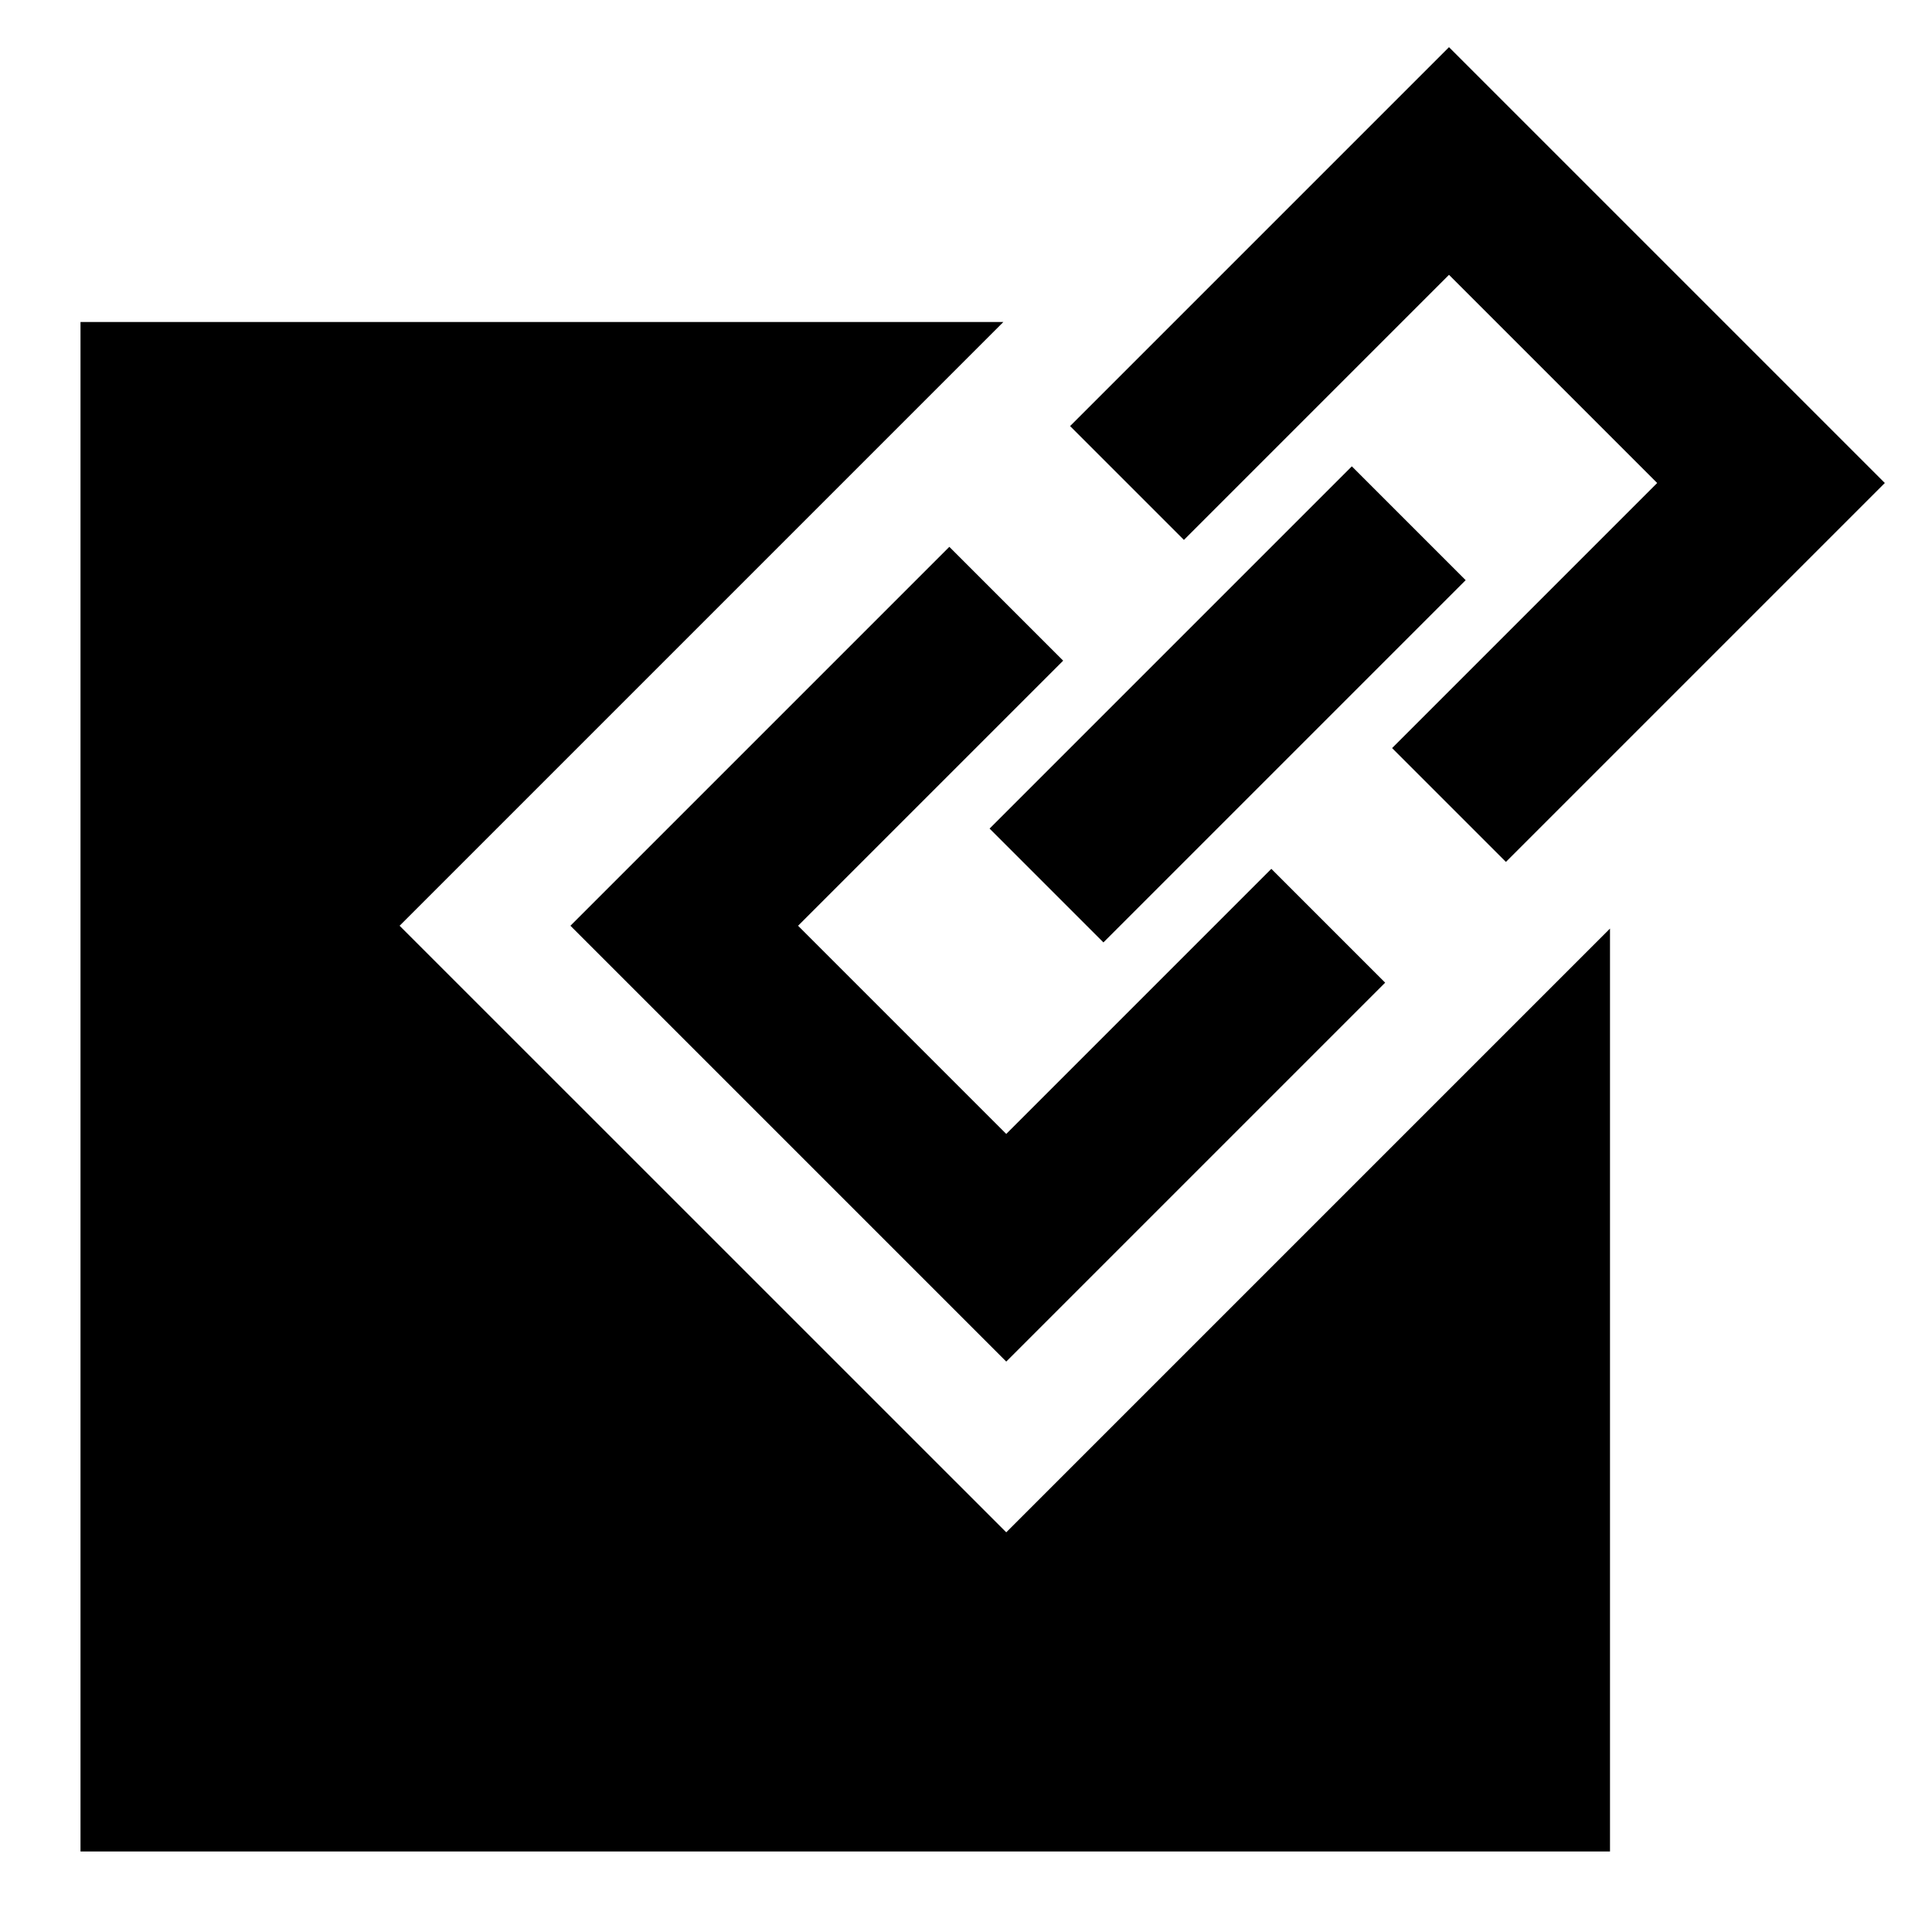
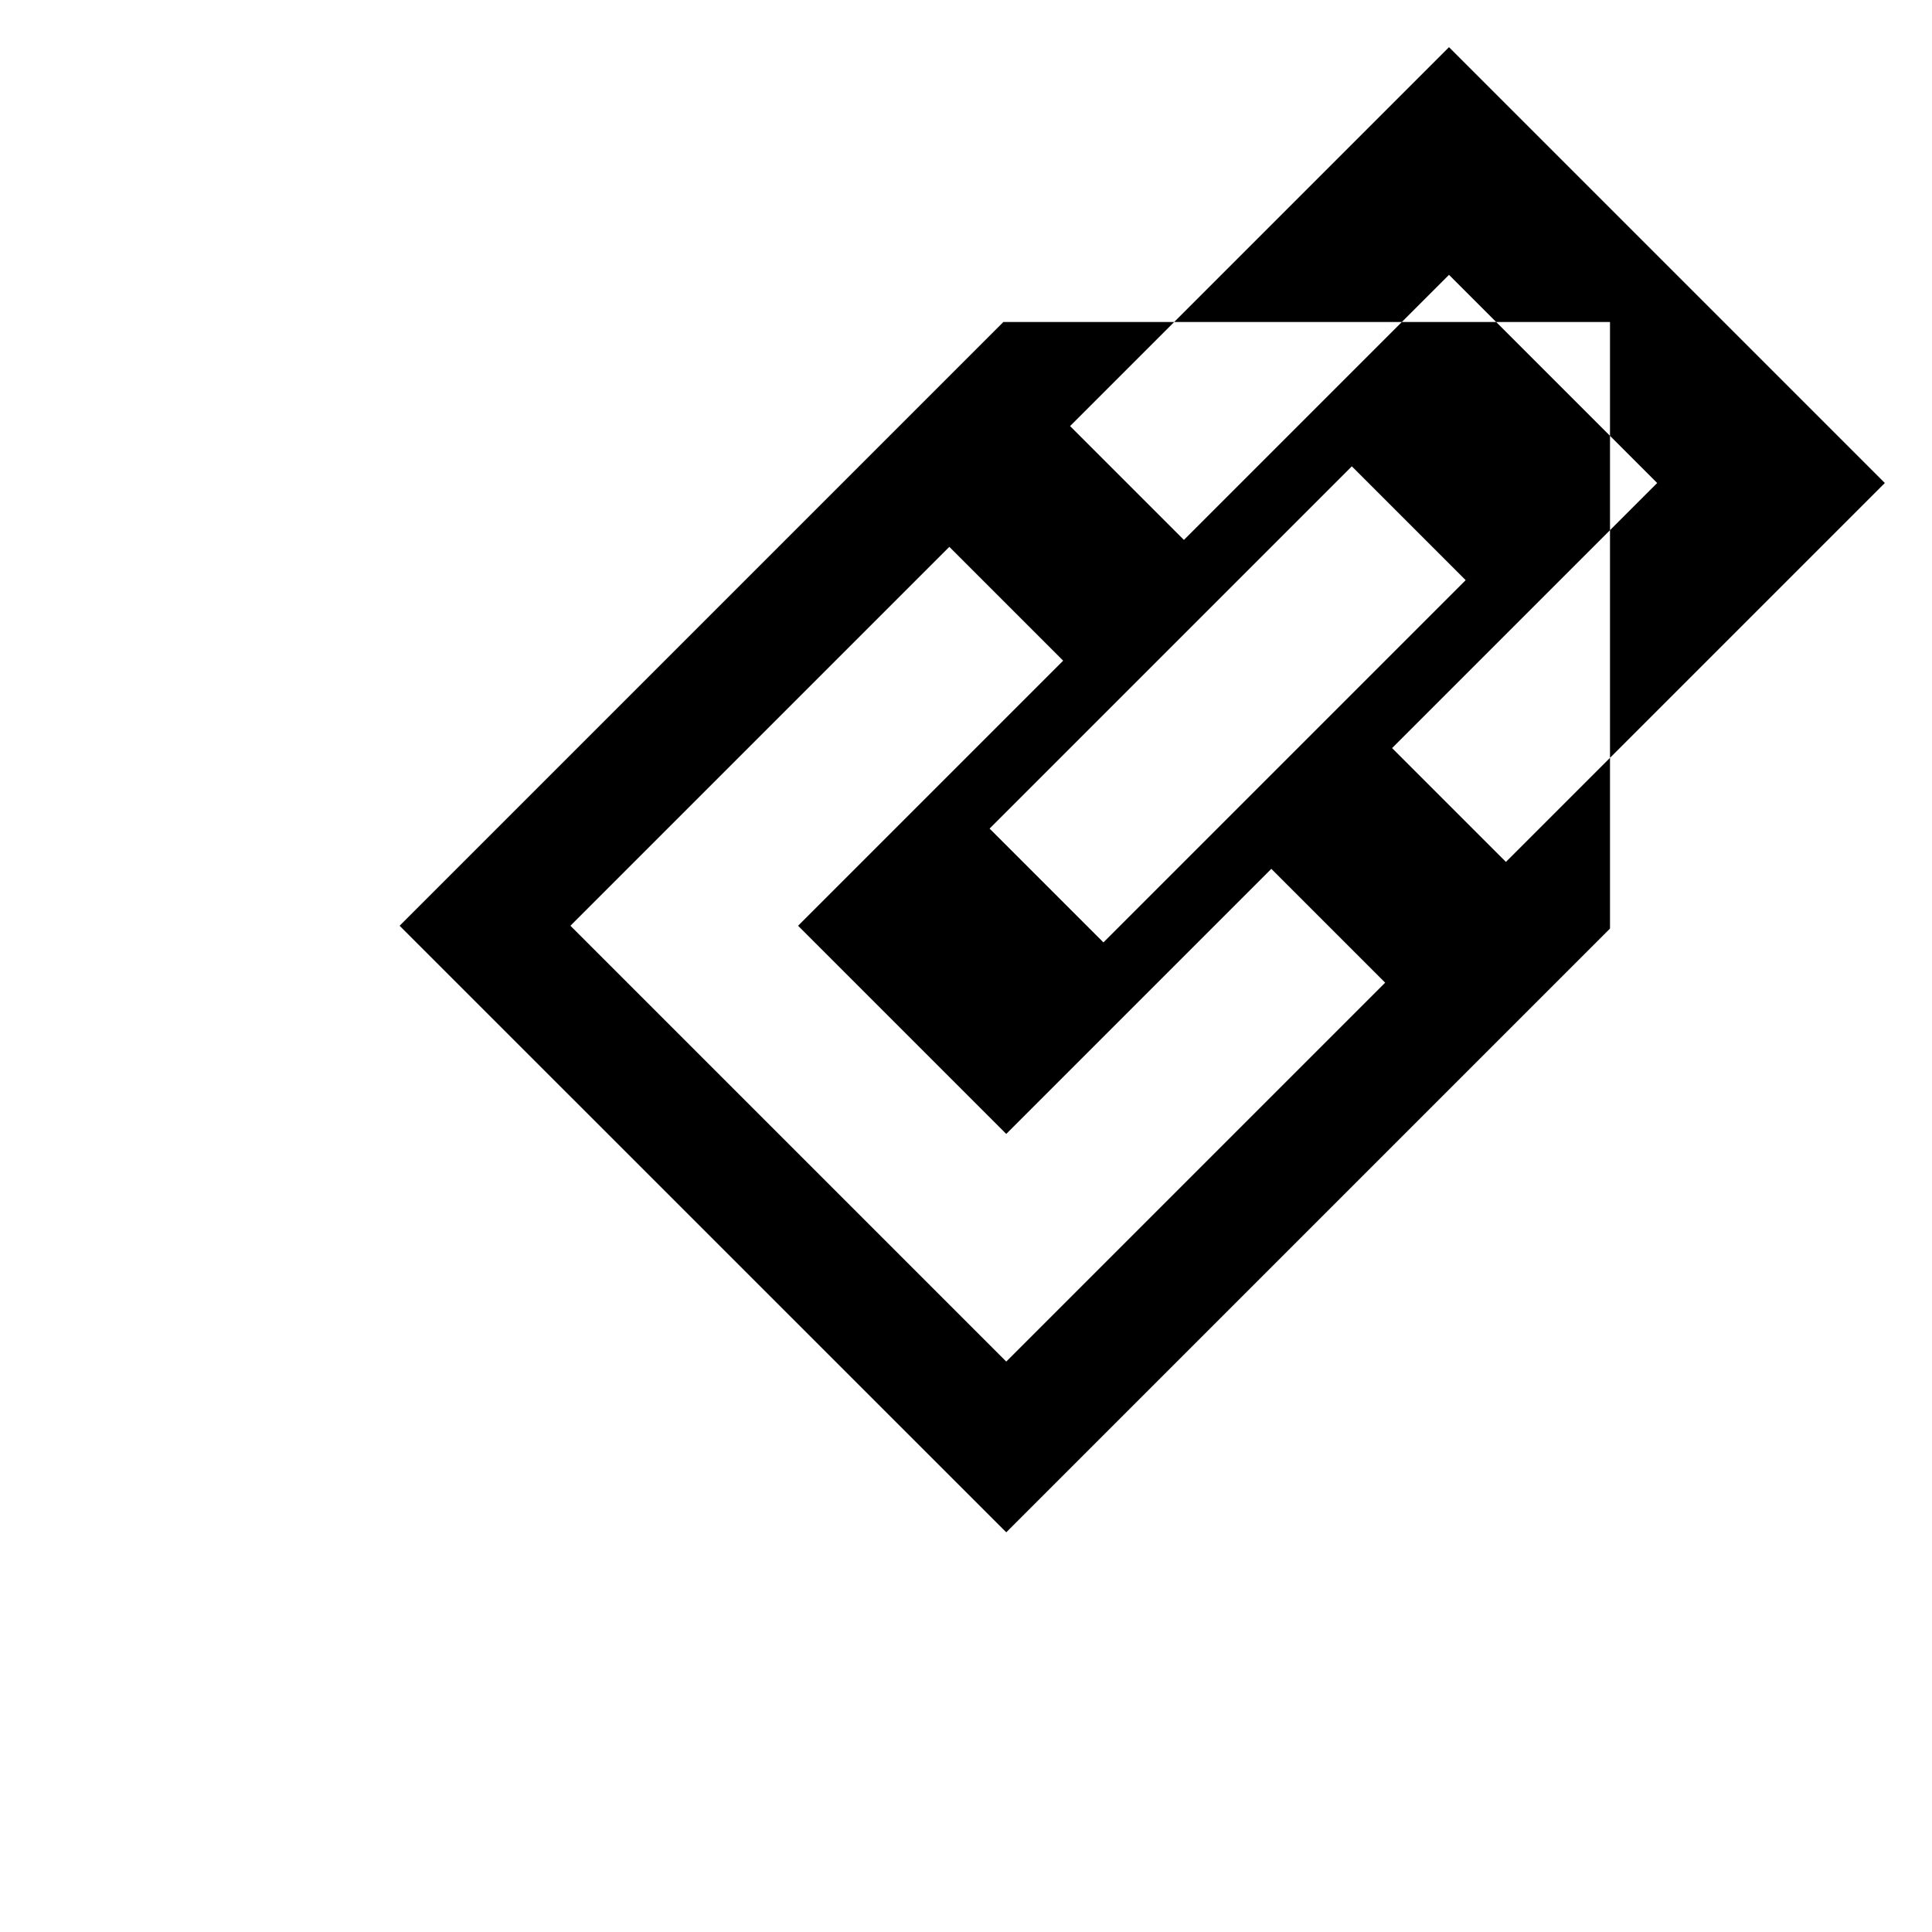
<svg xmlns="http://www.w3.org/2000/svg" fill="none" viewBox="0 0 24 24" id="Copy-Link--Streamline-Sharp">
  <desc>
    Copy Link Streamline Icon: https://streamlinehq.com
  </desc>
  <g id="copy-link">
-     <path id="Union" fill="#000000" fill-rule="evenodd" d="m18.707 1.293 -0.707 -0.707 -0.707 0.707 -4 4 1.414 1.414 3.293 -3.293 2.586 2.586 -3.293 3.293 1.414 1.414 4 -4 0.707 -0.707 -0.707 -0.707 -4 -4Zm-6.914 5.5 -4 4 -0.707 0.707 0.707 0.707 4 4 0.707 0.707 0.707 -0.707 4 -4 -1.414 -1.414 -3.293 3.293 -2.586 -2.586L13.207 8.207 11.793 6.793Zm6.414 0.414 -4.5 4.5 -1.414 -1.414 4.5 -4.5 1.414 1.414ZM1 4h11.464l-7.5 7.5 7.536 7.535L20 11.535V23H1V4Z" clip-rule="evenodd" stroke-width="1" />
+     <path id="Union" fill="#000000" fill-rule="evenodd" d="m18.707 1.293 -0.707 -0.707 -0.707 0.707 -4 4 1.414 1.414 3.293 -3.293 2.586 2.586 -3.293 3.293 1.414 1.414 4 -4 0.707 -0.707 -0.707 -0.707 -4 -4Zm-6.914 5.5 -4 4 -0.707 0.707 0.707 0.707 4 4 0.707 0.707 0.707 -0.707 4 -4 -1.414 -1.414 -3.293 3.293 -2.586 -2.586L13.207 8.207 11.793 6.793Zm6.414 0.414 -4.5 4.5 -1.414 -1.414 4.5 -4.5 1.414 1.414ZM1 4h11.464l-7.5 7.5 7.536 7.535L20 11.535V23V4Z" clip-rule="evenodd" stroke-width="1" />
  </g>
</svg>